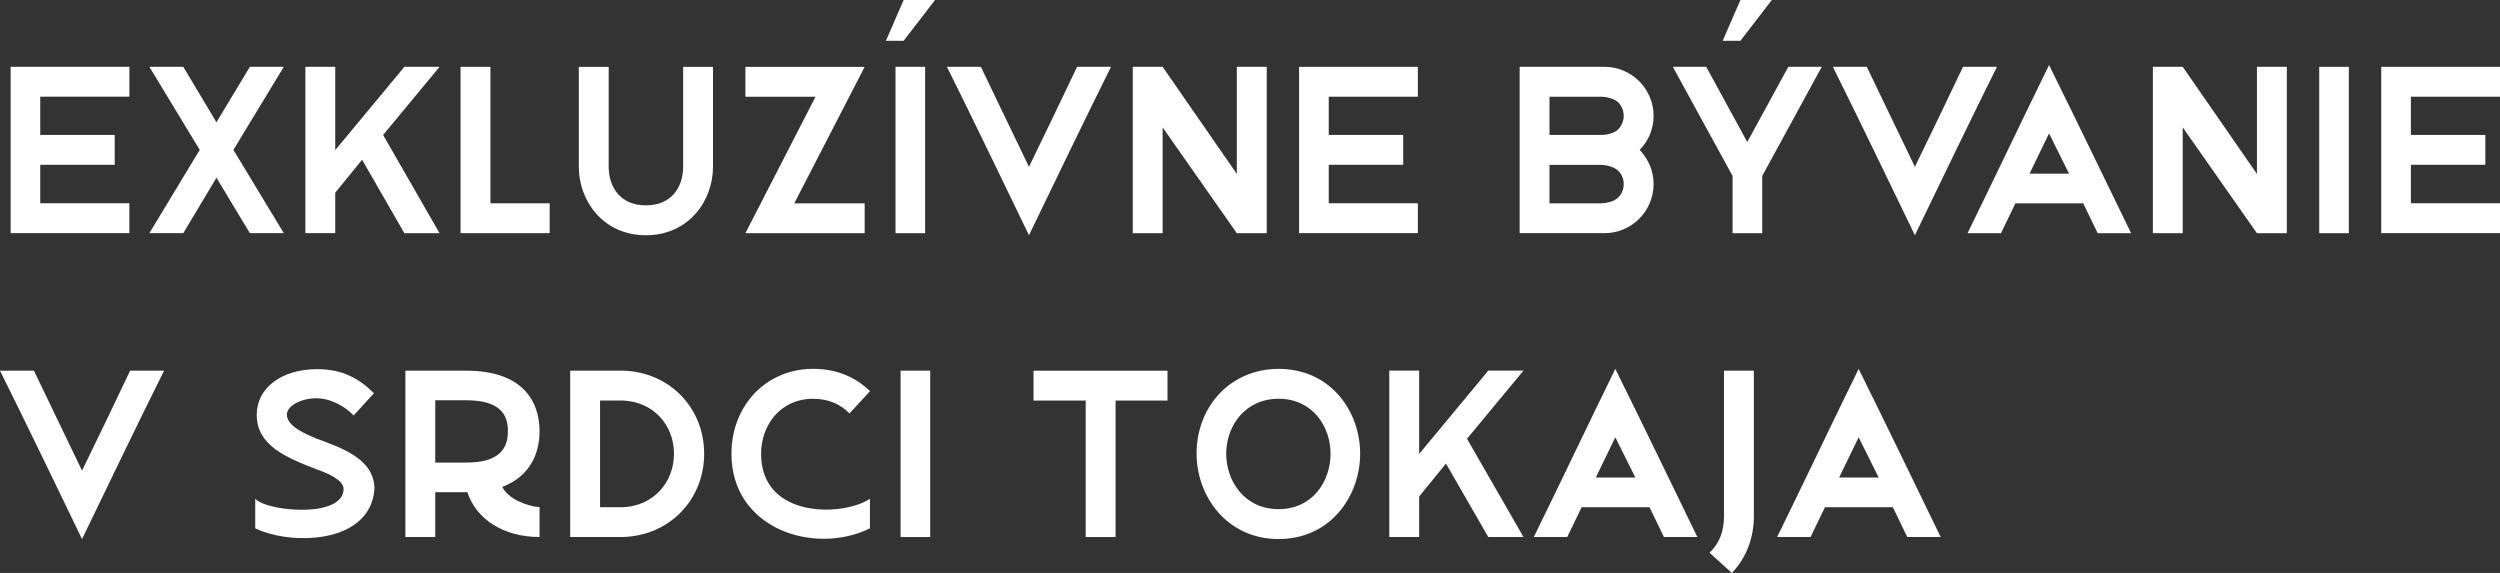
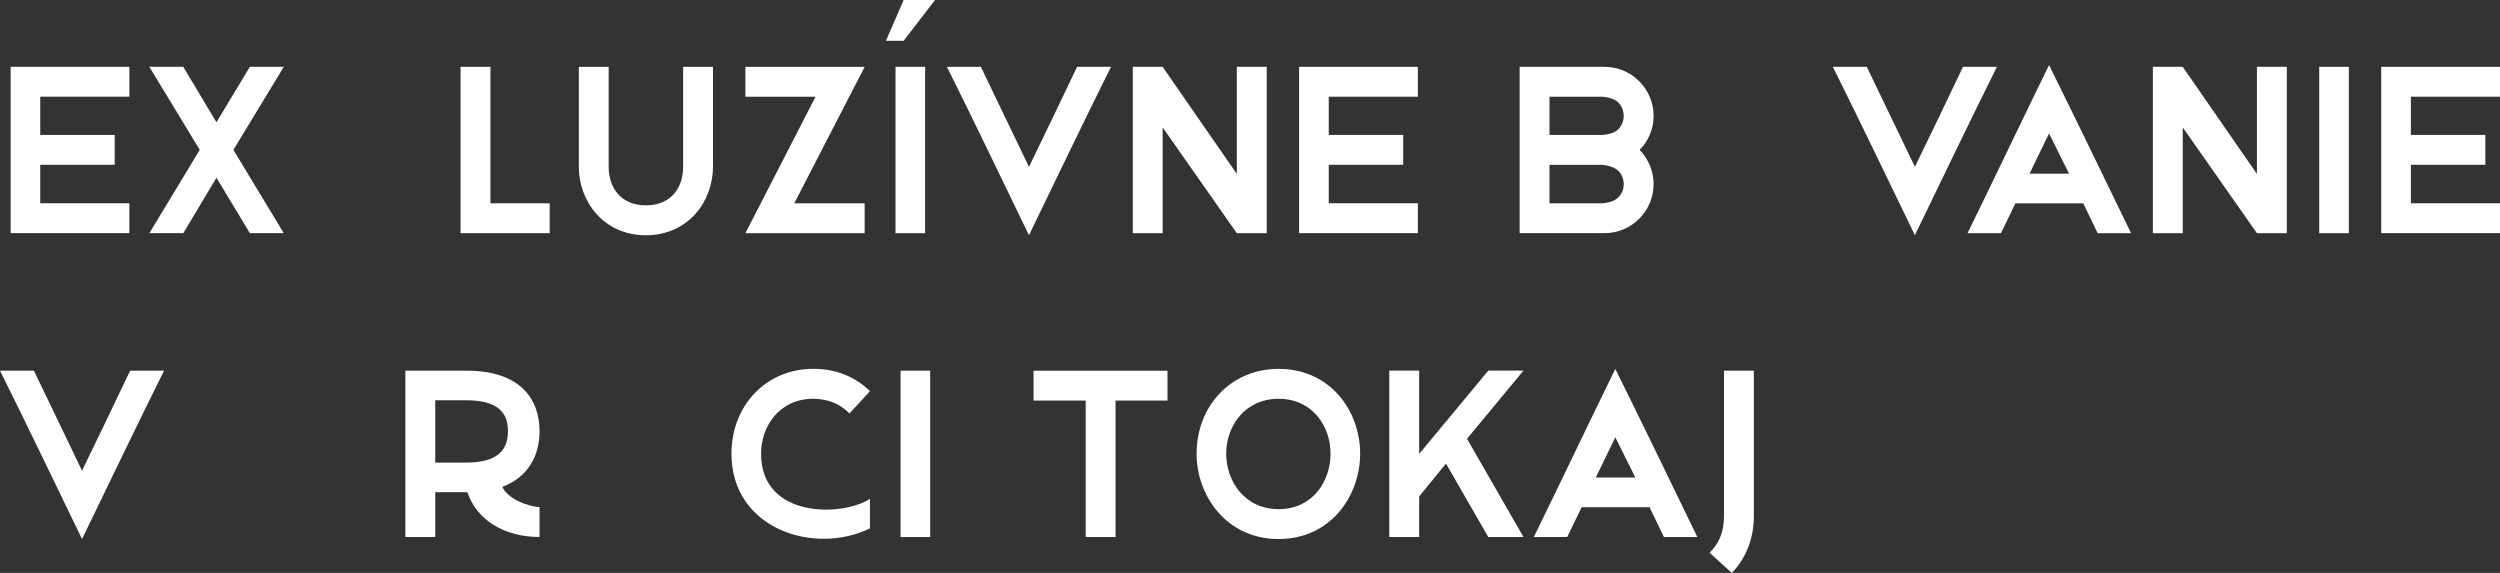
<svg xmlns="http://www.w3.org/2000/svg" id="Layer_2" data-name="Layer 2" viewBox="0 0 695.77 159.46">
  <rect x="0" y="0" width="695.77" height="159.46" fill="#333333" stroke="none" />
  <defs>
    <style>
      .cls-1 {
        fill: #fff;
      }
    </style>
  </defs>
  <g id="Layer_1-2" data-name="Layer 1">
    <g>
      <path class="cls-1" d="M2.96,18.6h33.05v8.31H11.2v10.64h20.72v8.31H11.2v10.71h24.8v8.31H2.96V18.6Z" />
      <path class="cls-1" d="M41.57,18.6h9.44l9.23,15.43,9.3-15.43h9.44l-14.02,23.11,14.02,23.18h-9.44l-9.3-15.43-9.23,15.43h-9.44l14.02-23.18-14.02-23.11Z" />
-       <path class="cls-1" d="M122.33,64.9h-9.79l-11.77-20.44-7.47,9.16v11.27h-8.31V18.6h8.31v23.18l19.24-23.18h9.79l-15.71,18.96,15.71,27.34Z" />
      <path class="cls-1" d="M128.18,18.6h8.31v37.98h16.49v8.31h-24.8V18.6Z" />
      <path class="cls-1" d="M198.43,46.44c0,9.44-6.76,19.03-18.67,19.03s-18.67-9.58-18.67-19.03v-27.83h8.31v27.83c0,5.57,3.17,10.71,10.36,10.71s10.36-5.14,10.36-10.71v-27.83h8.31v27.83Z" />
      <path class="cls-1" d="M207.45,26.92v-8.31h33.19l-19.59,37.98h19.59v8.31h-33.19l19.52-37.98h-19.52Z" />
      <path class="cls-1" d="M251.49,11.35h-4.93l4.93-11.35h8.74l-8.74,11.35ZM249.23,64.9V18.6h8.24v46.3h-8.24Z" />
      <path class="cls-1" d="M272.98,18.6l13.39,27.83c4.51-9.23,9.02-18.67,13.39-27.83h9.44c-7.68,15.43-15.29,31.29-22.83,46.86-7.54-15.57-15.15-31.43-22.83-46.86h9.44Z" />
      <path class="cls-1" d="M352.54,18.6v46.3h-8.32l-20.65-29.45v29.45h-8.31V18.6h8.31l20.65,29.81v-29.81h8.32Z" />
      <path class="cls-1" d="M361.55,18.6h33.05v8.31h-24.8v10.64h20.72v8.31h-20.72v10.71h24.8v8.31h-33.05V18.6Z" />
      <path class="cls-1" d="M460.21,32.27c0,3.66-1.48,7.05-3.88,9.44,2.4,2.54,3.88,5.85,3.88,9.51,0,7.54-6.13,13.67-13.67,13.67h-23.61V18.6h23.61c7.54,0,13.67,6.13,13.67,13.67ZM431.24,26.92v10.64h14.38c1.48,0,3.74-.49,4.72-1.55.99-.99,1.55-2.33,1.55-3.73,0-1.48-.56-2.82-1.55-3.81-.99-.99-3.24-1.55-4.72-1.55h-14.38ZM431.24,56.58h14.38c1.48,0,3.74-.56,4.72-1.62.99-.92,1.55-2.25,1.55-3.73s-.56-2.82-1.55-3.73c-.99-.99-3.24-1.62-4.72-1.62h-14.38v10.71Z" />
-       <path class="cls-1" d="M465.56,18.6h9.3l11.42,20.93,11.42-20.93h9.3l-16.56,30.37v15.93h-8.25v-15.93l-16.63-30.37ZM484.37,11.35h-4.93l4.93-11.35h8.74l-8.74,11.35Z" />
      <path class="cls-1" d="M519.54,18.6l13.39,27.83c4.51-9.23,9.02-18.67,13.39-27.83h9.44c-7.68,15.43-15.29,31.29-22.83,46.86-7.54-15.57-15.15-31.43-22.83-46.86h9.44Z" />
      <path class="cls-1" d="M583.8,64.9l-4.02-8.31h-18.88l-4.02,8.31h-9.3c7.61-15.5,15.15-31.43,22.69-46.79,7.61,15.36,15.29,31.29,22.83,46.79h-9.3ZM575.84,48.34l-5.57-11.2c-1.76,3.66-3.59,7.33-5.43,11.2h10.99Z" />
      <path class="cls-1" d="M636.44,18.6v46.3h-8.32l-20.65-29.45v29.45h-8.31V18.6h8.31l20.65,29.81v-29.81h8.32Z" />
      <path class="cls-1" d="M645.46,64.9V18.6h8.24v46.3h-8.24Z" />
      <path class="cls-1" d="M662.72,18.6h33.05v8.31h-24.8v10.64h20.72v8.31h-20.72v10.71h24.8v8.31h-33.05V18.6Z" />
      <path class="cls-1" d="M9.44,103.16l13.39,27.83c4.51-9.23,9.02-18.67,13.39-27.83h9.44c-7.68,15.43-15.29,31.29-22.83,46.86-7.54-15.57-15.15-31.43-22.83-46.86h9.44Z" />
-       <path class="cls-1" d="M79.84,115.42c0,3.24,5.36,5.43,8.17,6.62,7.05,2.61,15.93,5.57,16.21,13.74-.42,8.88-7.96,13.04-16.35,13.81-5.92.63-12.33-.42-16.84-2.54v-8.24c2.11,2.25,10.64,3.66,16.98,2.82,4.37-.63,7.68-2.4,7.61-5.64-.07-2.33-4.23-4.23-7.47-5.35-8.88-3.45-16.7-6.76-16.7-15.22,0-7.47,6.91-12.68,16.84-12.68,6.98,0,11.56,2.54,15.78,6.69l-5.64,6.2c-2.33-2.47-6.34-4.79-10.43-4.79s-8.17,2.04-8.17,4.58Z" />
      <path class="cls-1" d="M121.13,149.46h-8.31v-46.3h16.98c15.5,0,20.36,8.39,20.36,16.84,0,6.34-2.75,12.61-10.36,15.5,1.34,3.03,6.41,5.36,10.36,5.64v8.31c-10.01,0-17.62-4.93-20.08-12.47h-8.95v12.47ZM121.13,111.41v17.33h8.67c9.65,0,11.56-4.37,11.56-8.74s-1.9-8.6-11.56-8.6h-8.67Z" />
-       <path class="cls-1" d="M158.69,149.46v-46.3h14.8c12.9.42,22.48,10.36,22.48,23.11s-9.58,22.76-22.48,23.18h-14.8ZM167,111.48v29.67h6.48c8.17-.35,14.09-6.69,14.09-14.87s-5.92-14.45-14.09-14.8h-6.48Z" />
      <path class="cls-1" d="M242.12,108.87l-5.71,6.2c-2.33-2.47-5.78-4.09-10.08-4.09-9.37,0-14.52,7.61-14.52,15.29,0,18.25,22.97,17.48,30.3,12.54v8.24c-15.36,7.54-38.54.28-38.54-20.79,0-13.32,9.58-23.61,22.76-23.61,6.69,0,11.84,2.4,15.78,6.2Z" />
      <path class="cls-1" d="M250.64,149.46v-46.3h8.24v46.3h-8.24Z" />
      <path class="cls-1" d="M310.47,149.46h-8.31v-37.98h-14.52v-8.31h37.28v8.31h-14.45v37.98Z" />
      <path class="cls-1" d="M378.54,126.27c0,11.77-8.24,23.75-22.69,23.75s-22.83-11.98-22.83-23.75c0-13.32,9.58-23.61,22.83-23.61,14.45,0,22.69,11.77,22.69,23.61ZM341.26,126.27c0,7.68,5.14,15.43,14.59,15.43s14.45-7.75,14.45-15.43-5.07-15.29-14.45-15.29-14.59,7.61-14.59,15.29Z" />
      <path class="cls-1" d="M423.99,149.46h-9.79l-11.77-20.44-7.47,9.16v11.27h-8.31v-46.3h8.31v23.18l19.24-23.18h9.79l-15.71,18.96,15.71,27.34Z" />
      <path class="cls-1" d="M463.09,149.46l-4.02-8.31h-18.88l-4.02,8.31h-9.3c7.61-15.5,15.15-31.43,22.69-46.79,7.61,15.36,15.29,31.29,22.83,46.79h-9.3ZM455.13,132.9l-5.57-11.2c-1.76,3.66-3.59,7.33-5.43,11.2h10.99Z" />
      <path class="cls-1" d="M475.78,153.83c2.54-2.4,4.02-5.71,4.02-10.08v-40.59h8.31v40.59c0,5.71-1.97,11.42-6.13,15.71l-6.2-5.64Z" />
-       <path class="cls-1" d="M530.81,149.46l-4.02-8.31h-18.88l-4.02,8.31h-9.3c7.61-15.5,15.15-31.43,22.69-46.79,7.61,15.36,15.29,31.29,22.83,46.79h-9.3ZM522.85,132.9l-5.57-11.2c-1.76,3.66-3.59,7.33-5.43,11.2h10.99Z" />
    </g>
  </g>
</svg>